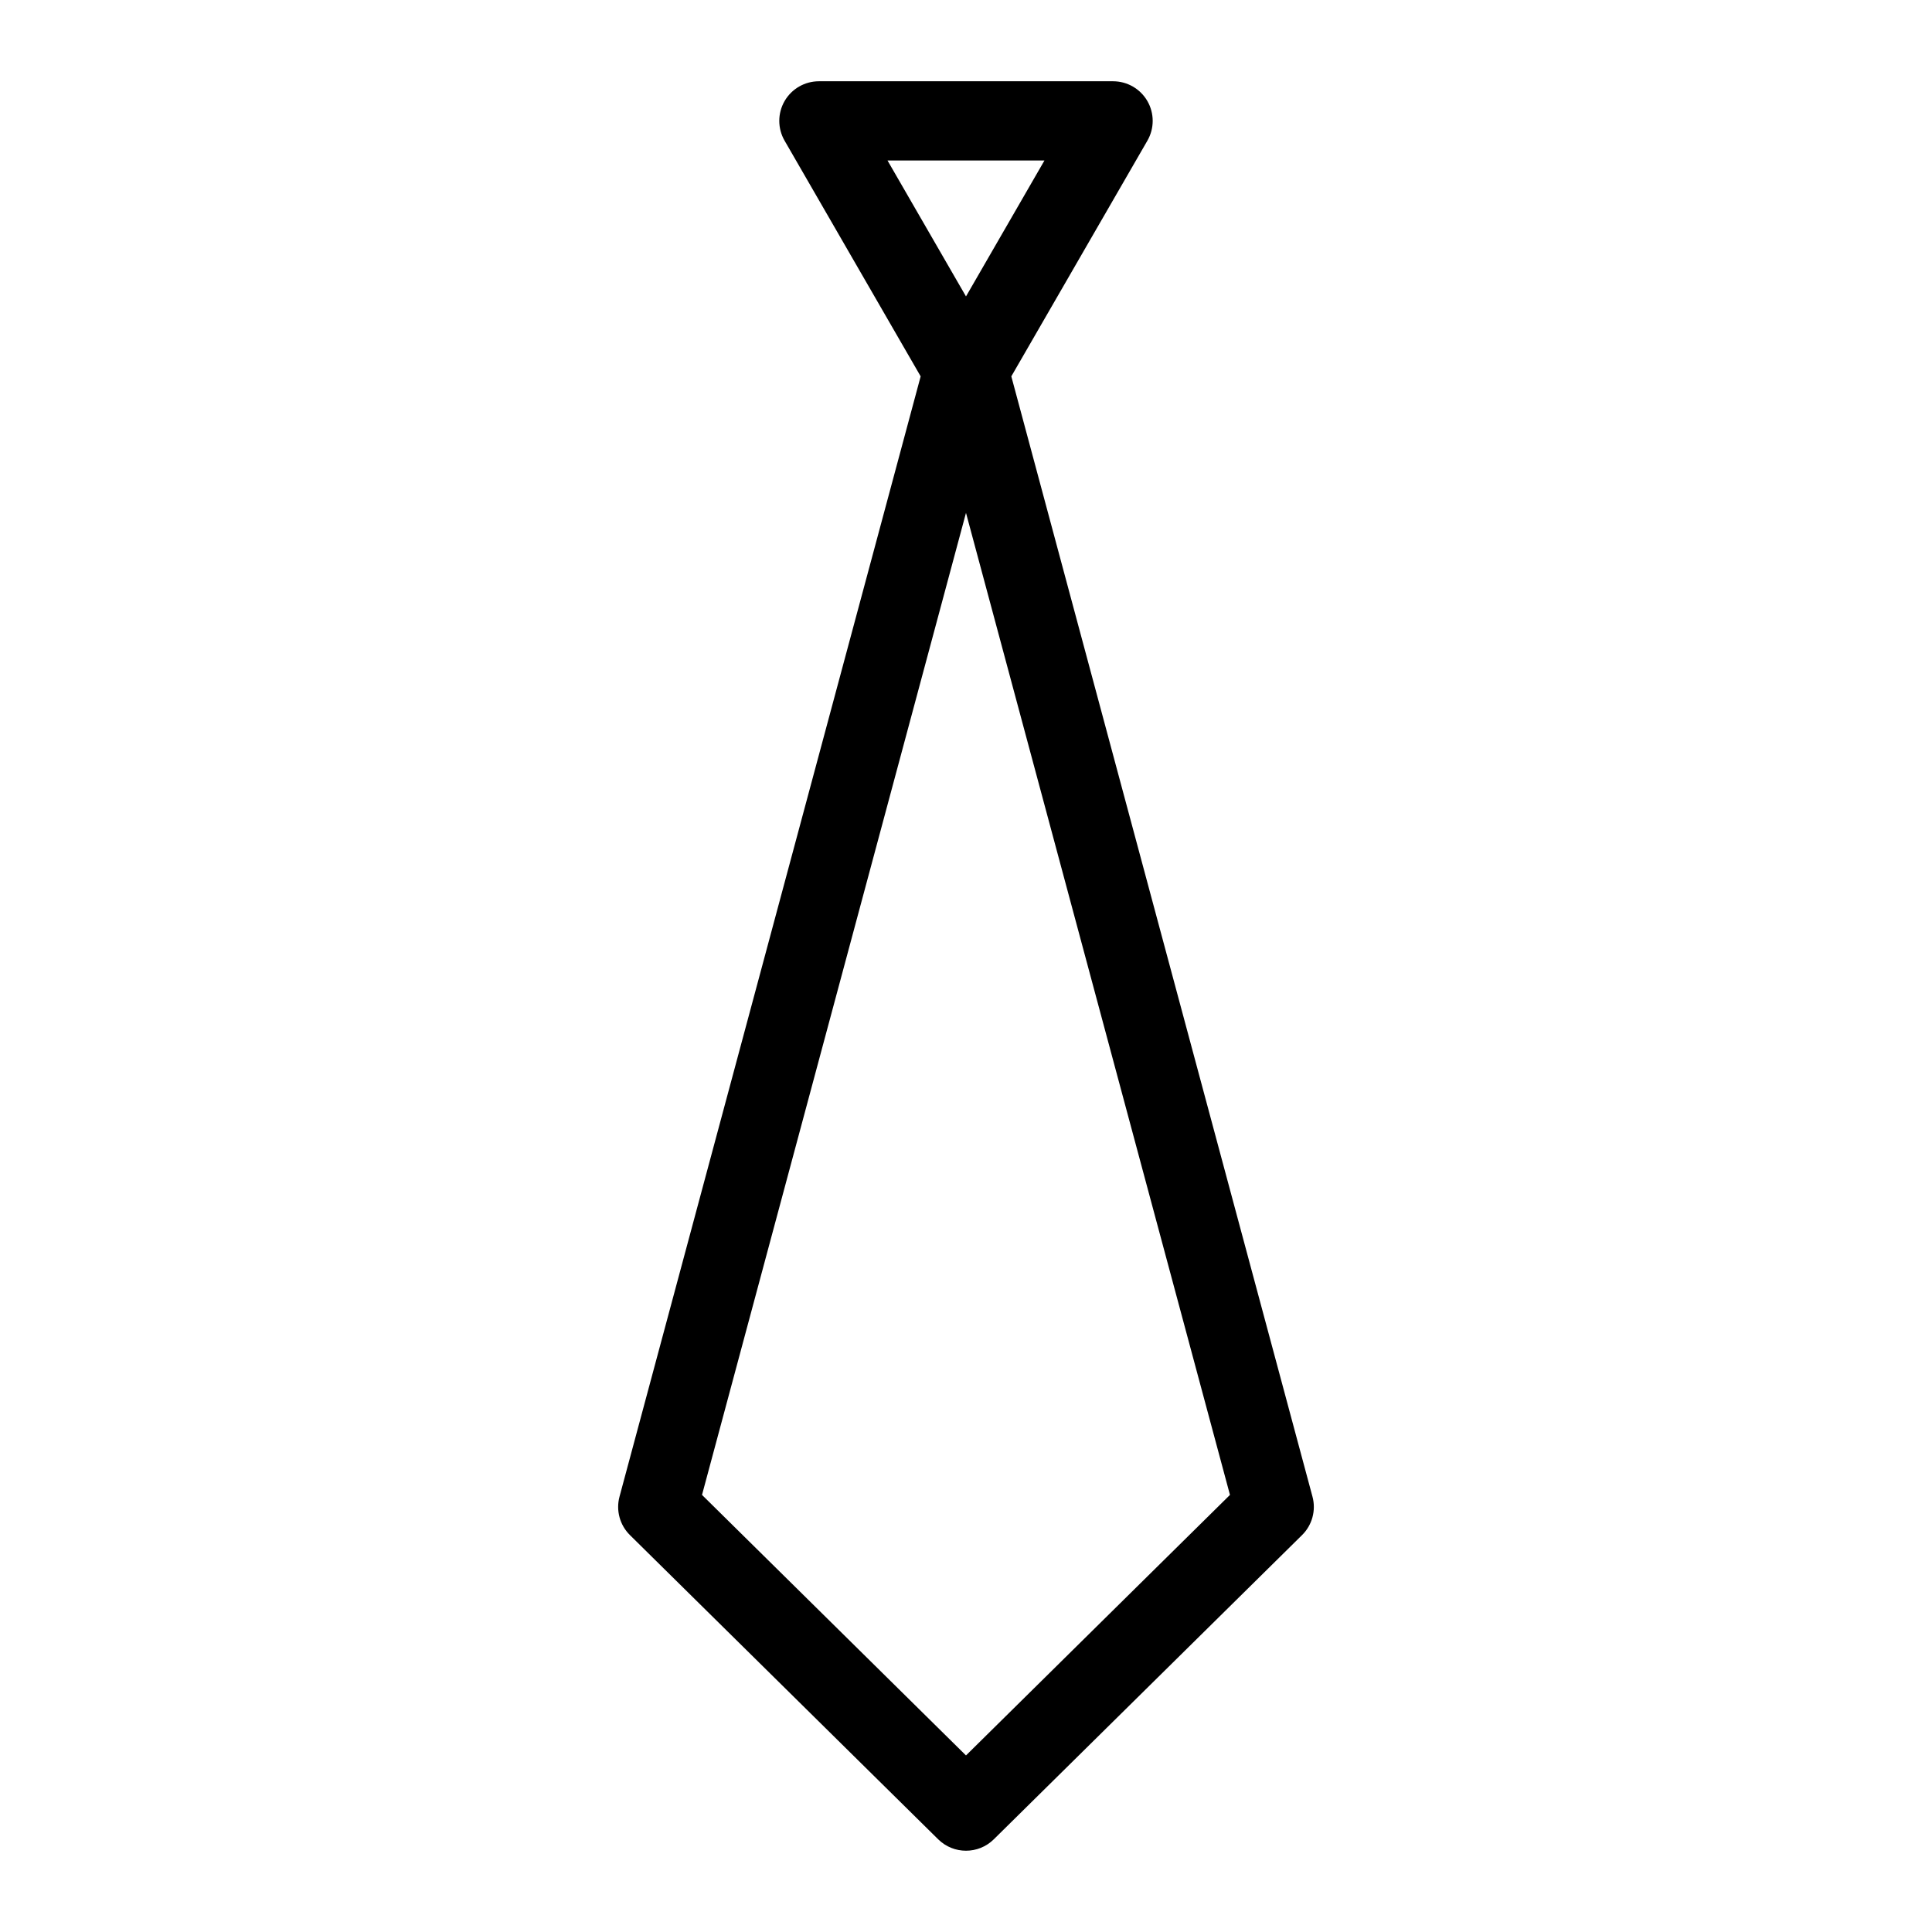
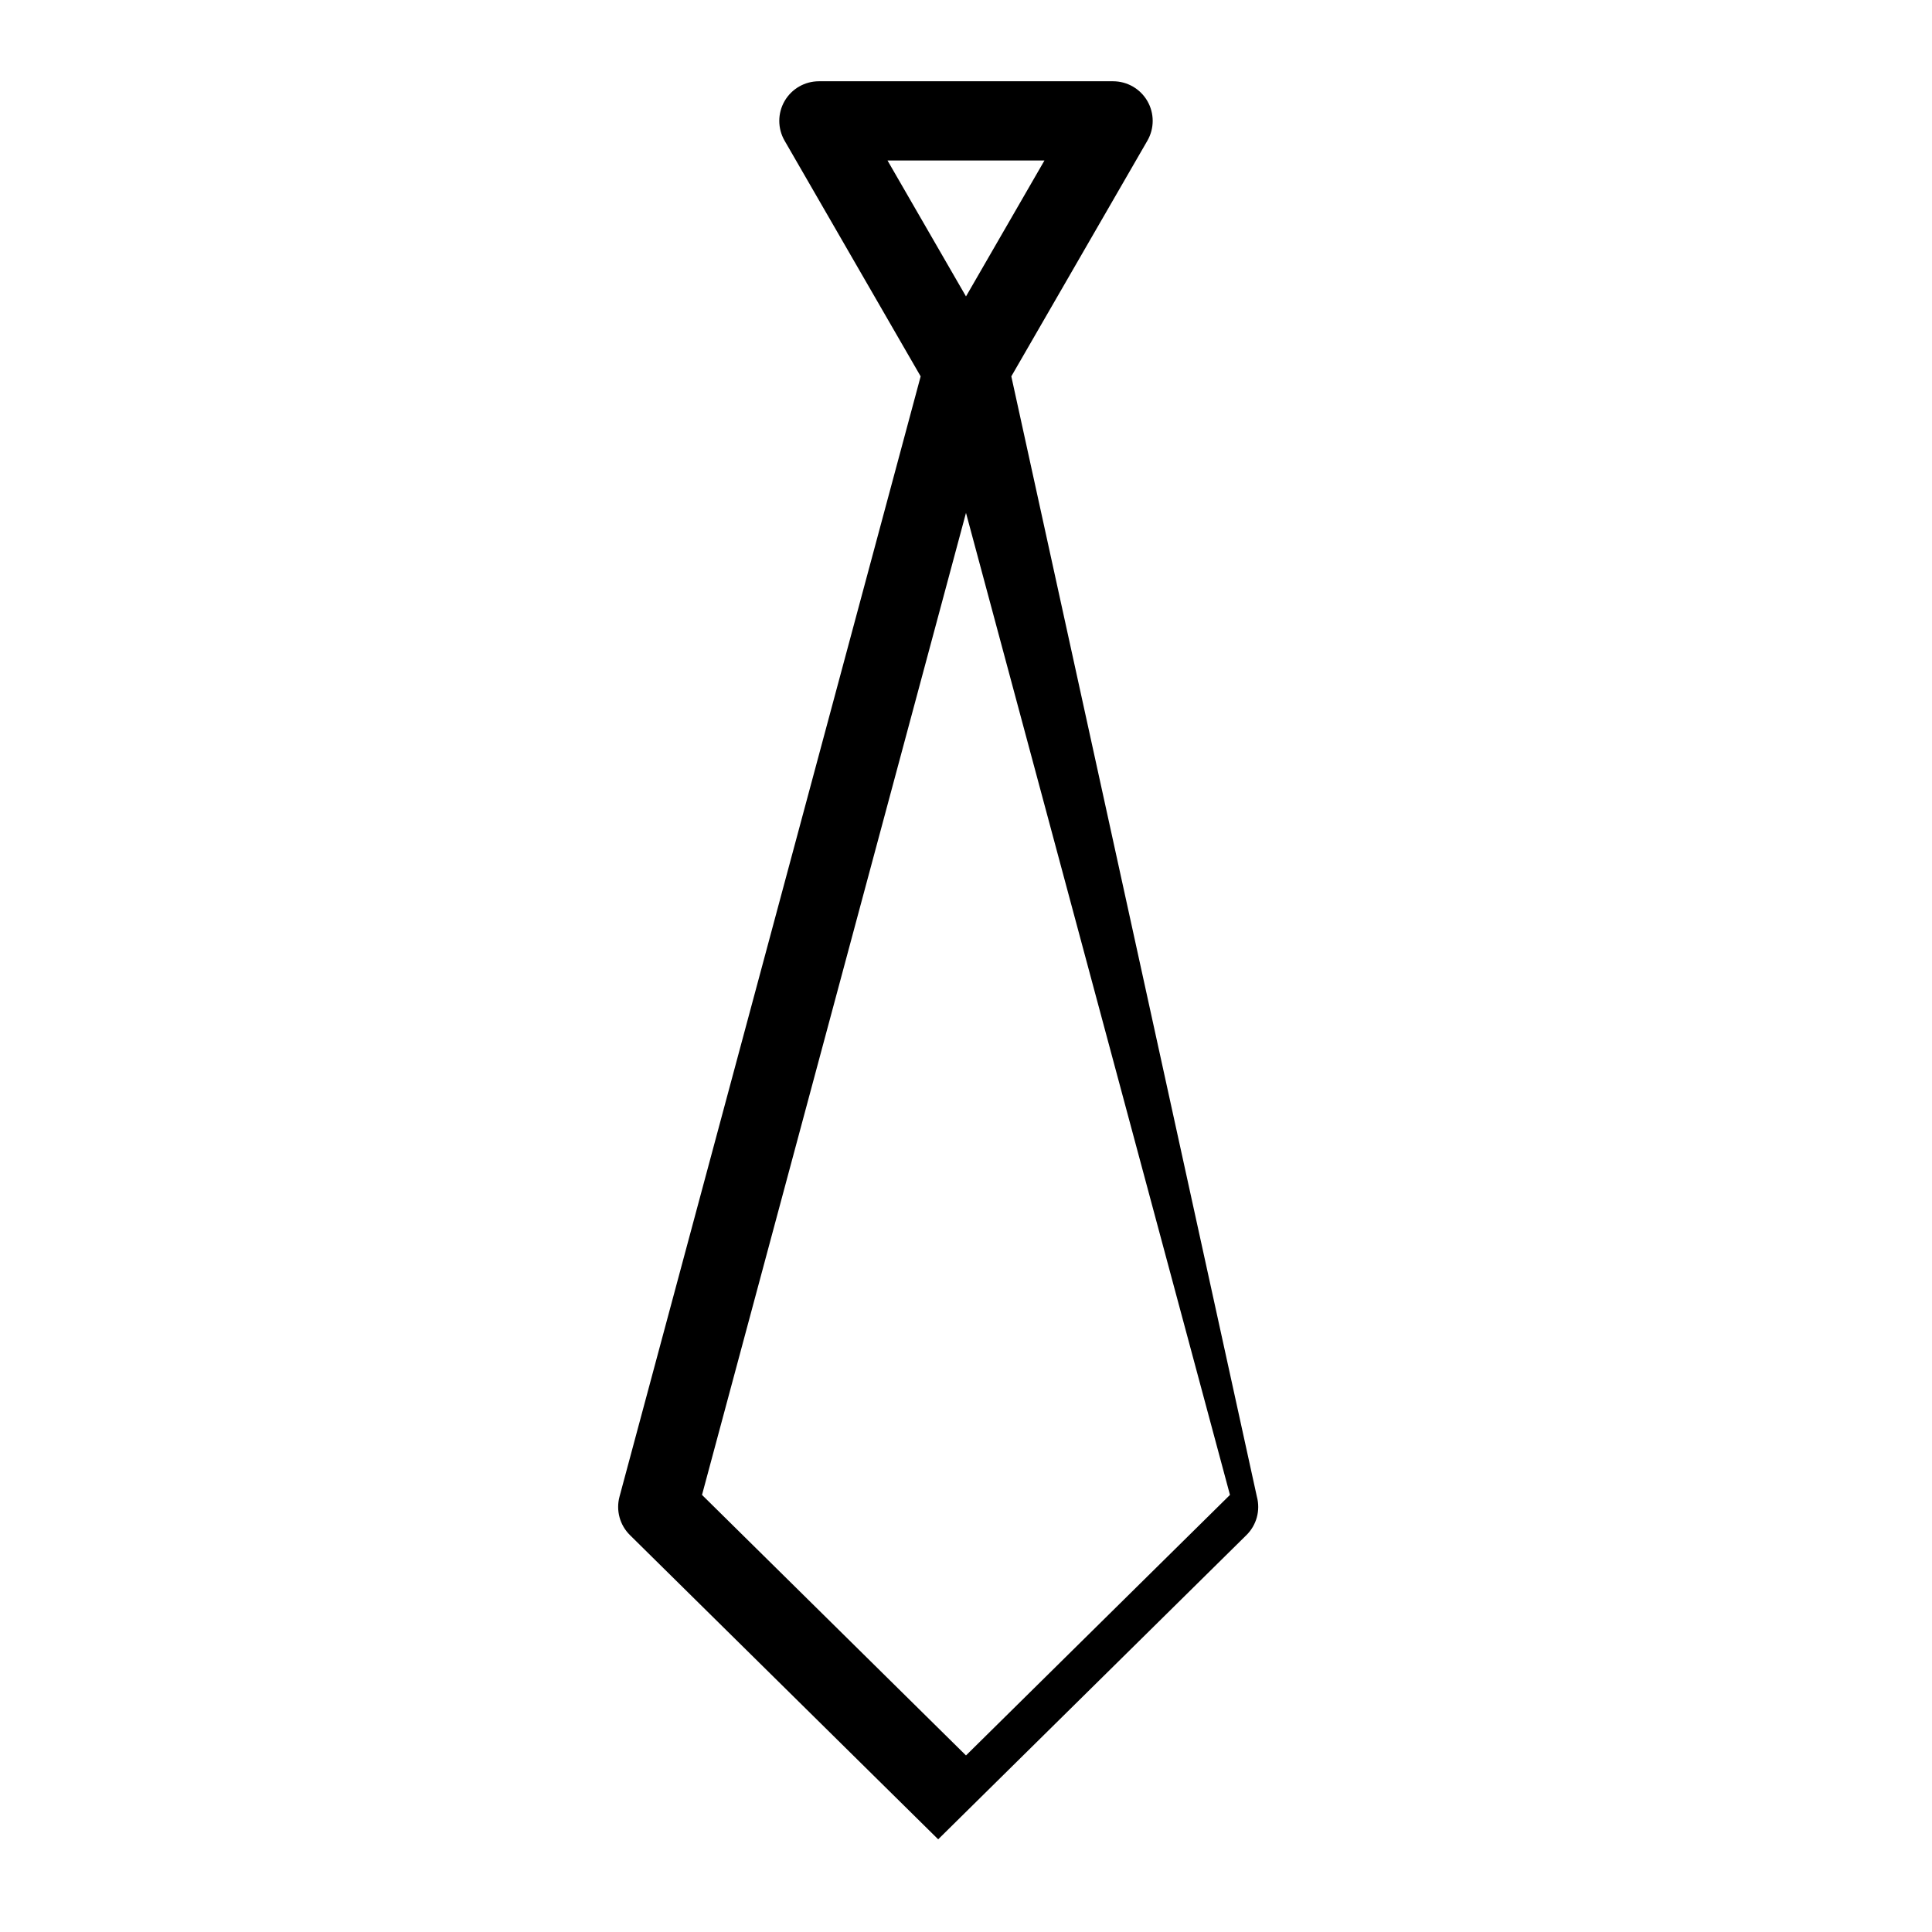
<svg xmlns="http://www.w3.org/2000/svg" fill="#000000" width="800px" height="800px" version="1.1" viewBox="144 144 512 512">
-   <path d="m412.01 243.74 36.059-62.457c1.875-3.25 1.875-7.25 0-10.5-1.875-3.246-5.34-5.246-9.09-5.246h-77.961c-3.754 0-7.219 2-9.094 5.246-1.875 3.25-1.875 7.25 0 10.5l36.059 62.457-79.805 296.88c-0.984 3.652 0.074 7.547 2.766 10.199l81.684 80.617c4.086 4.031 10.652 4.031 14.738 0l81.684-80.617c2.695-2.652 3.754-6.547 2.769-10.199zm8.785-57.211-20.797 36.027-20.801-36.027zm-20.797 422.68-69.957-69.043 69.957-260.25 69.957 260.25z" />
+   <path d="m412.01 243.74 36.059-62.457c1.875-3.25 1.875-7.25 0-10.5-1.875-3.246-5.34-5.246-9.09-5.246h-77.961c-3.754 0-7.219 2-9.094 5.246-1.875 3.25-1.875 7.25 0 10.5l36.059 62.457-79.805 296.88c-0.984 3.652 0.074 7.547 2.766 10.199l81.684 80.617l81.684-80.617c2.695-2.652 3.754-6.547 2.769-10.199zm8.785-57.211-20.797 36.027-20.801-36.027zm-20.797 422.68-69.957-69.043 69.957-260.25 69.957 260.25z" />
</svg>